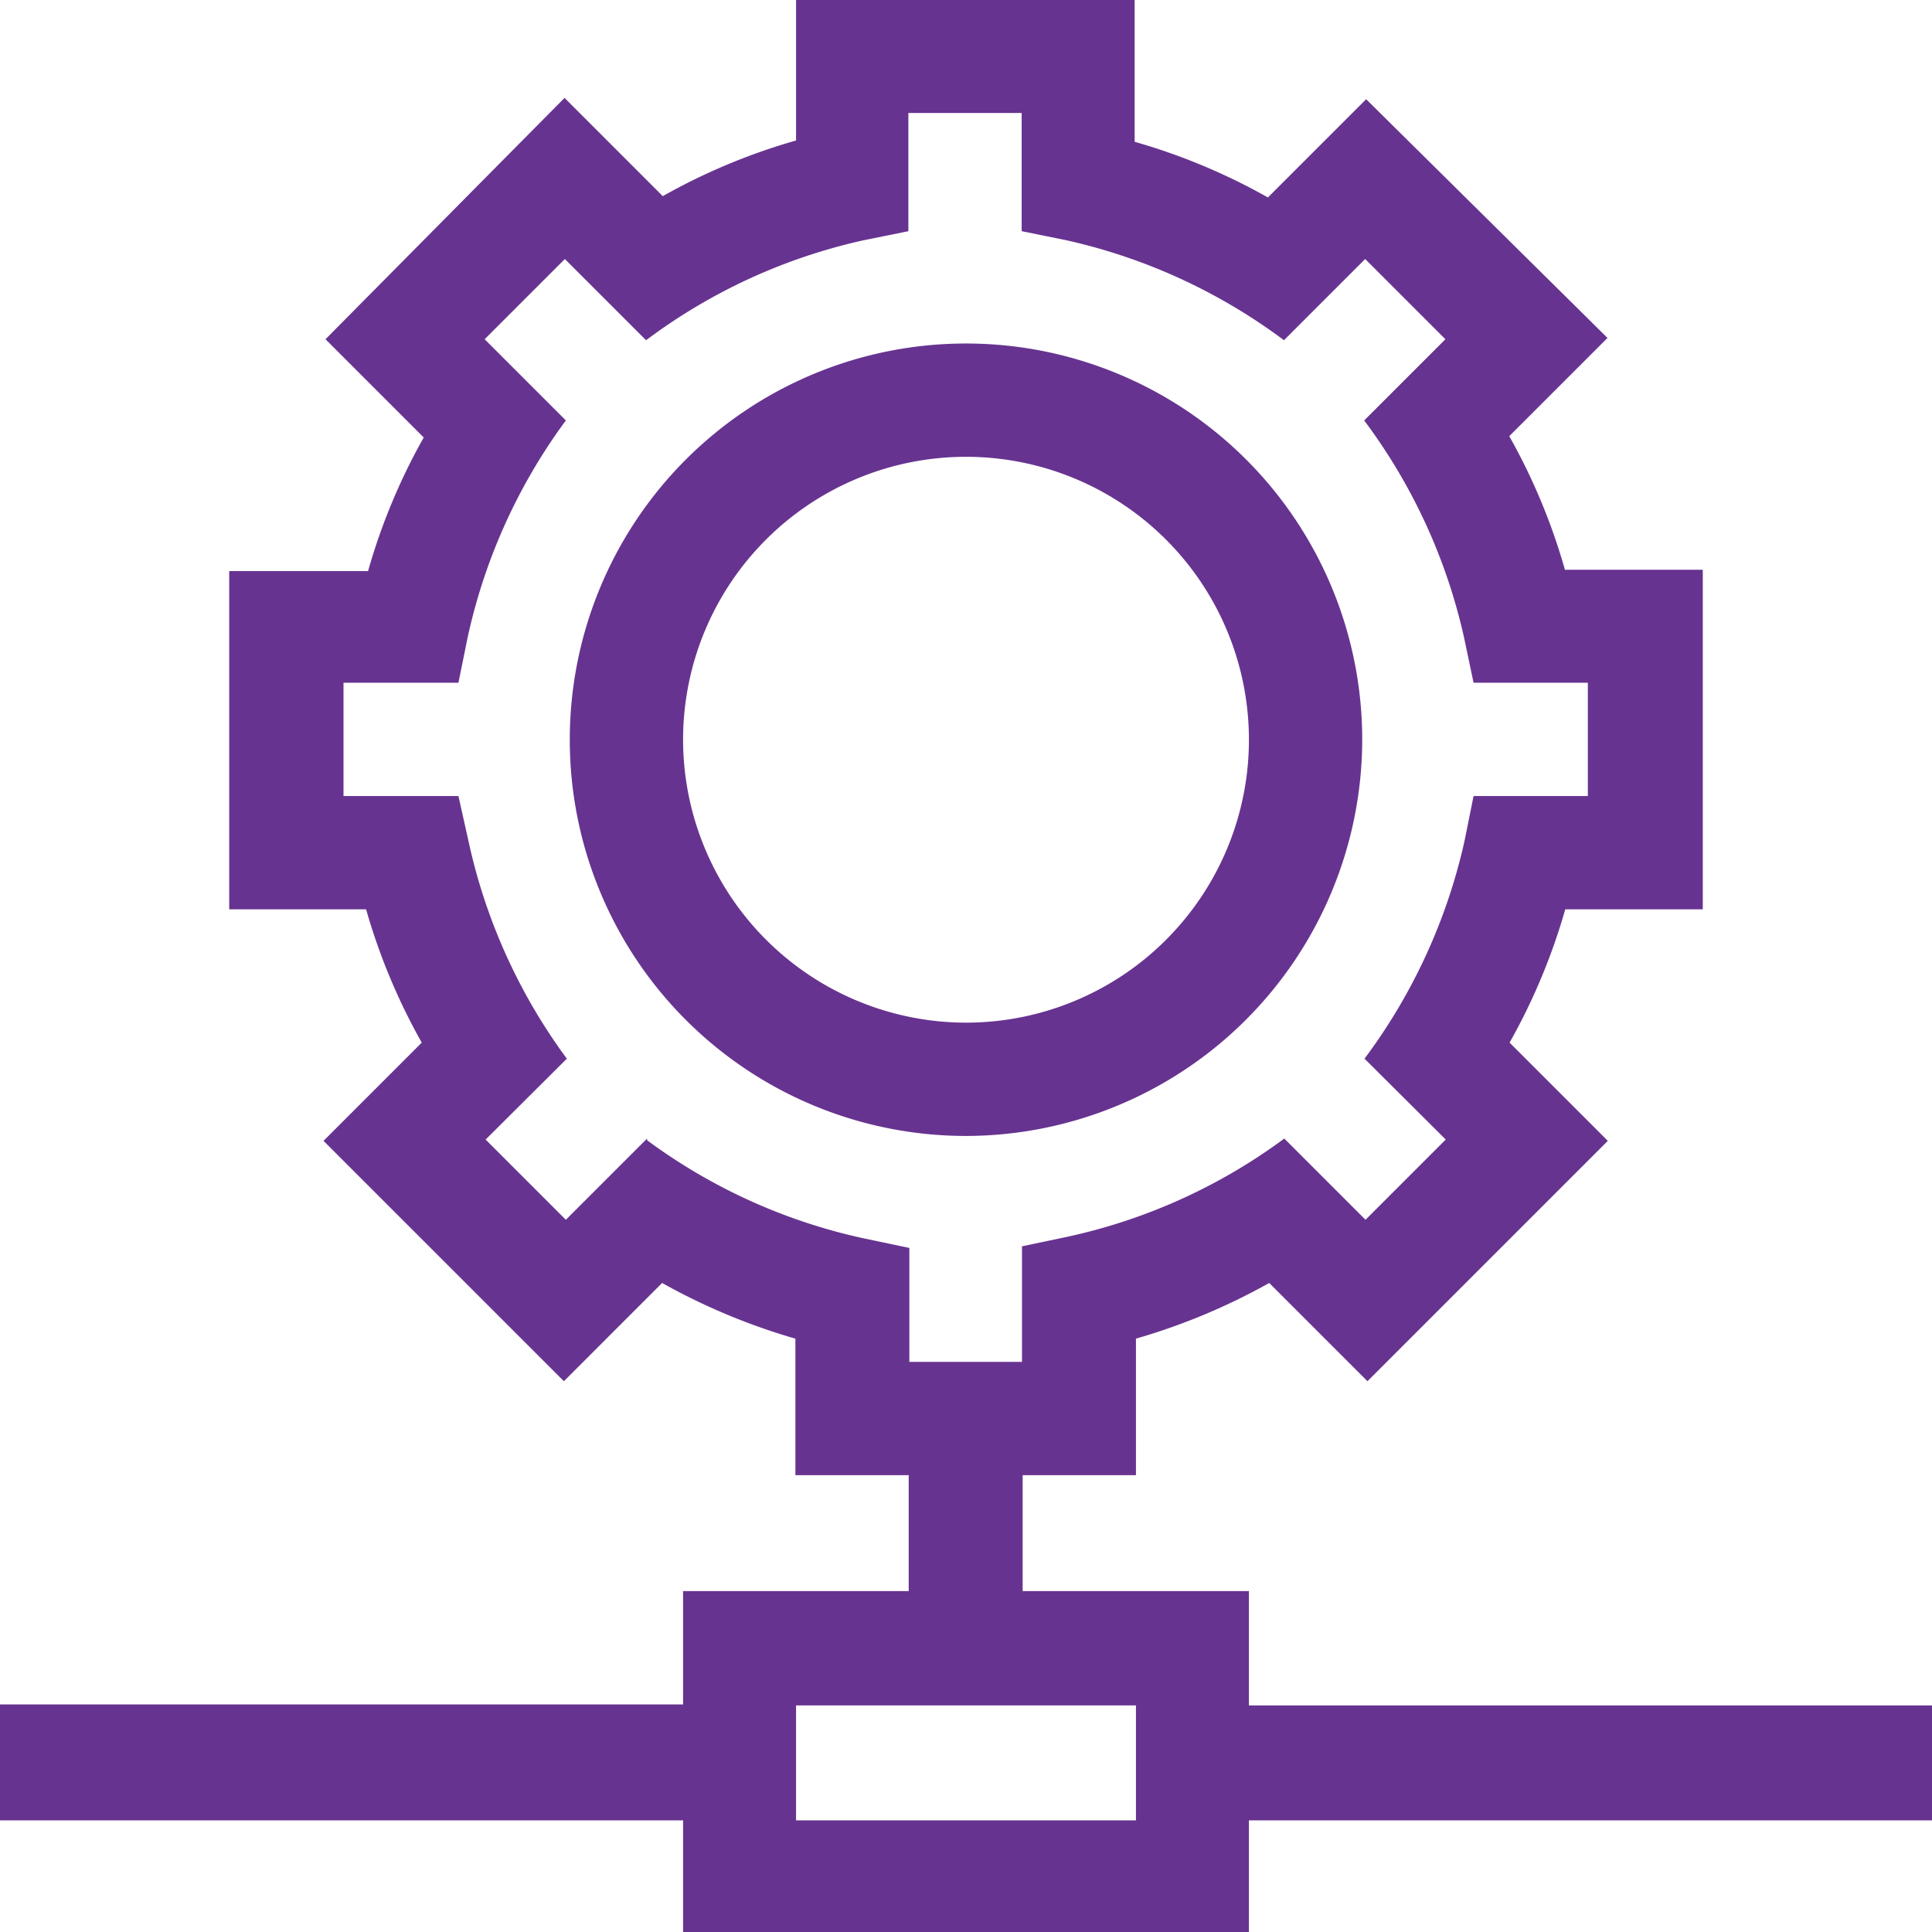
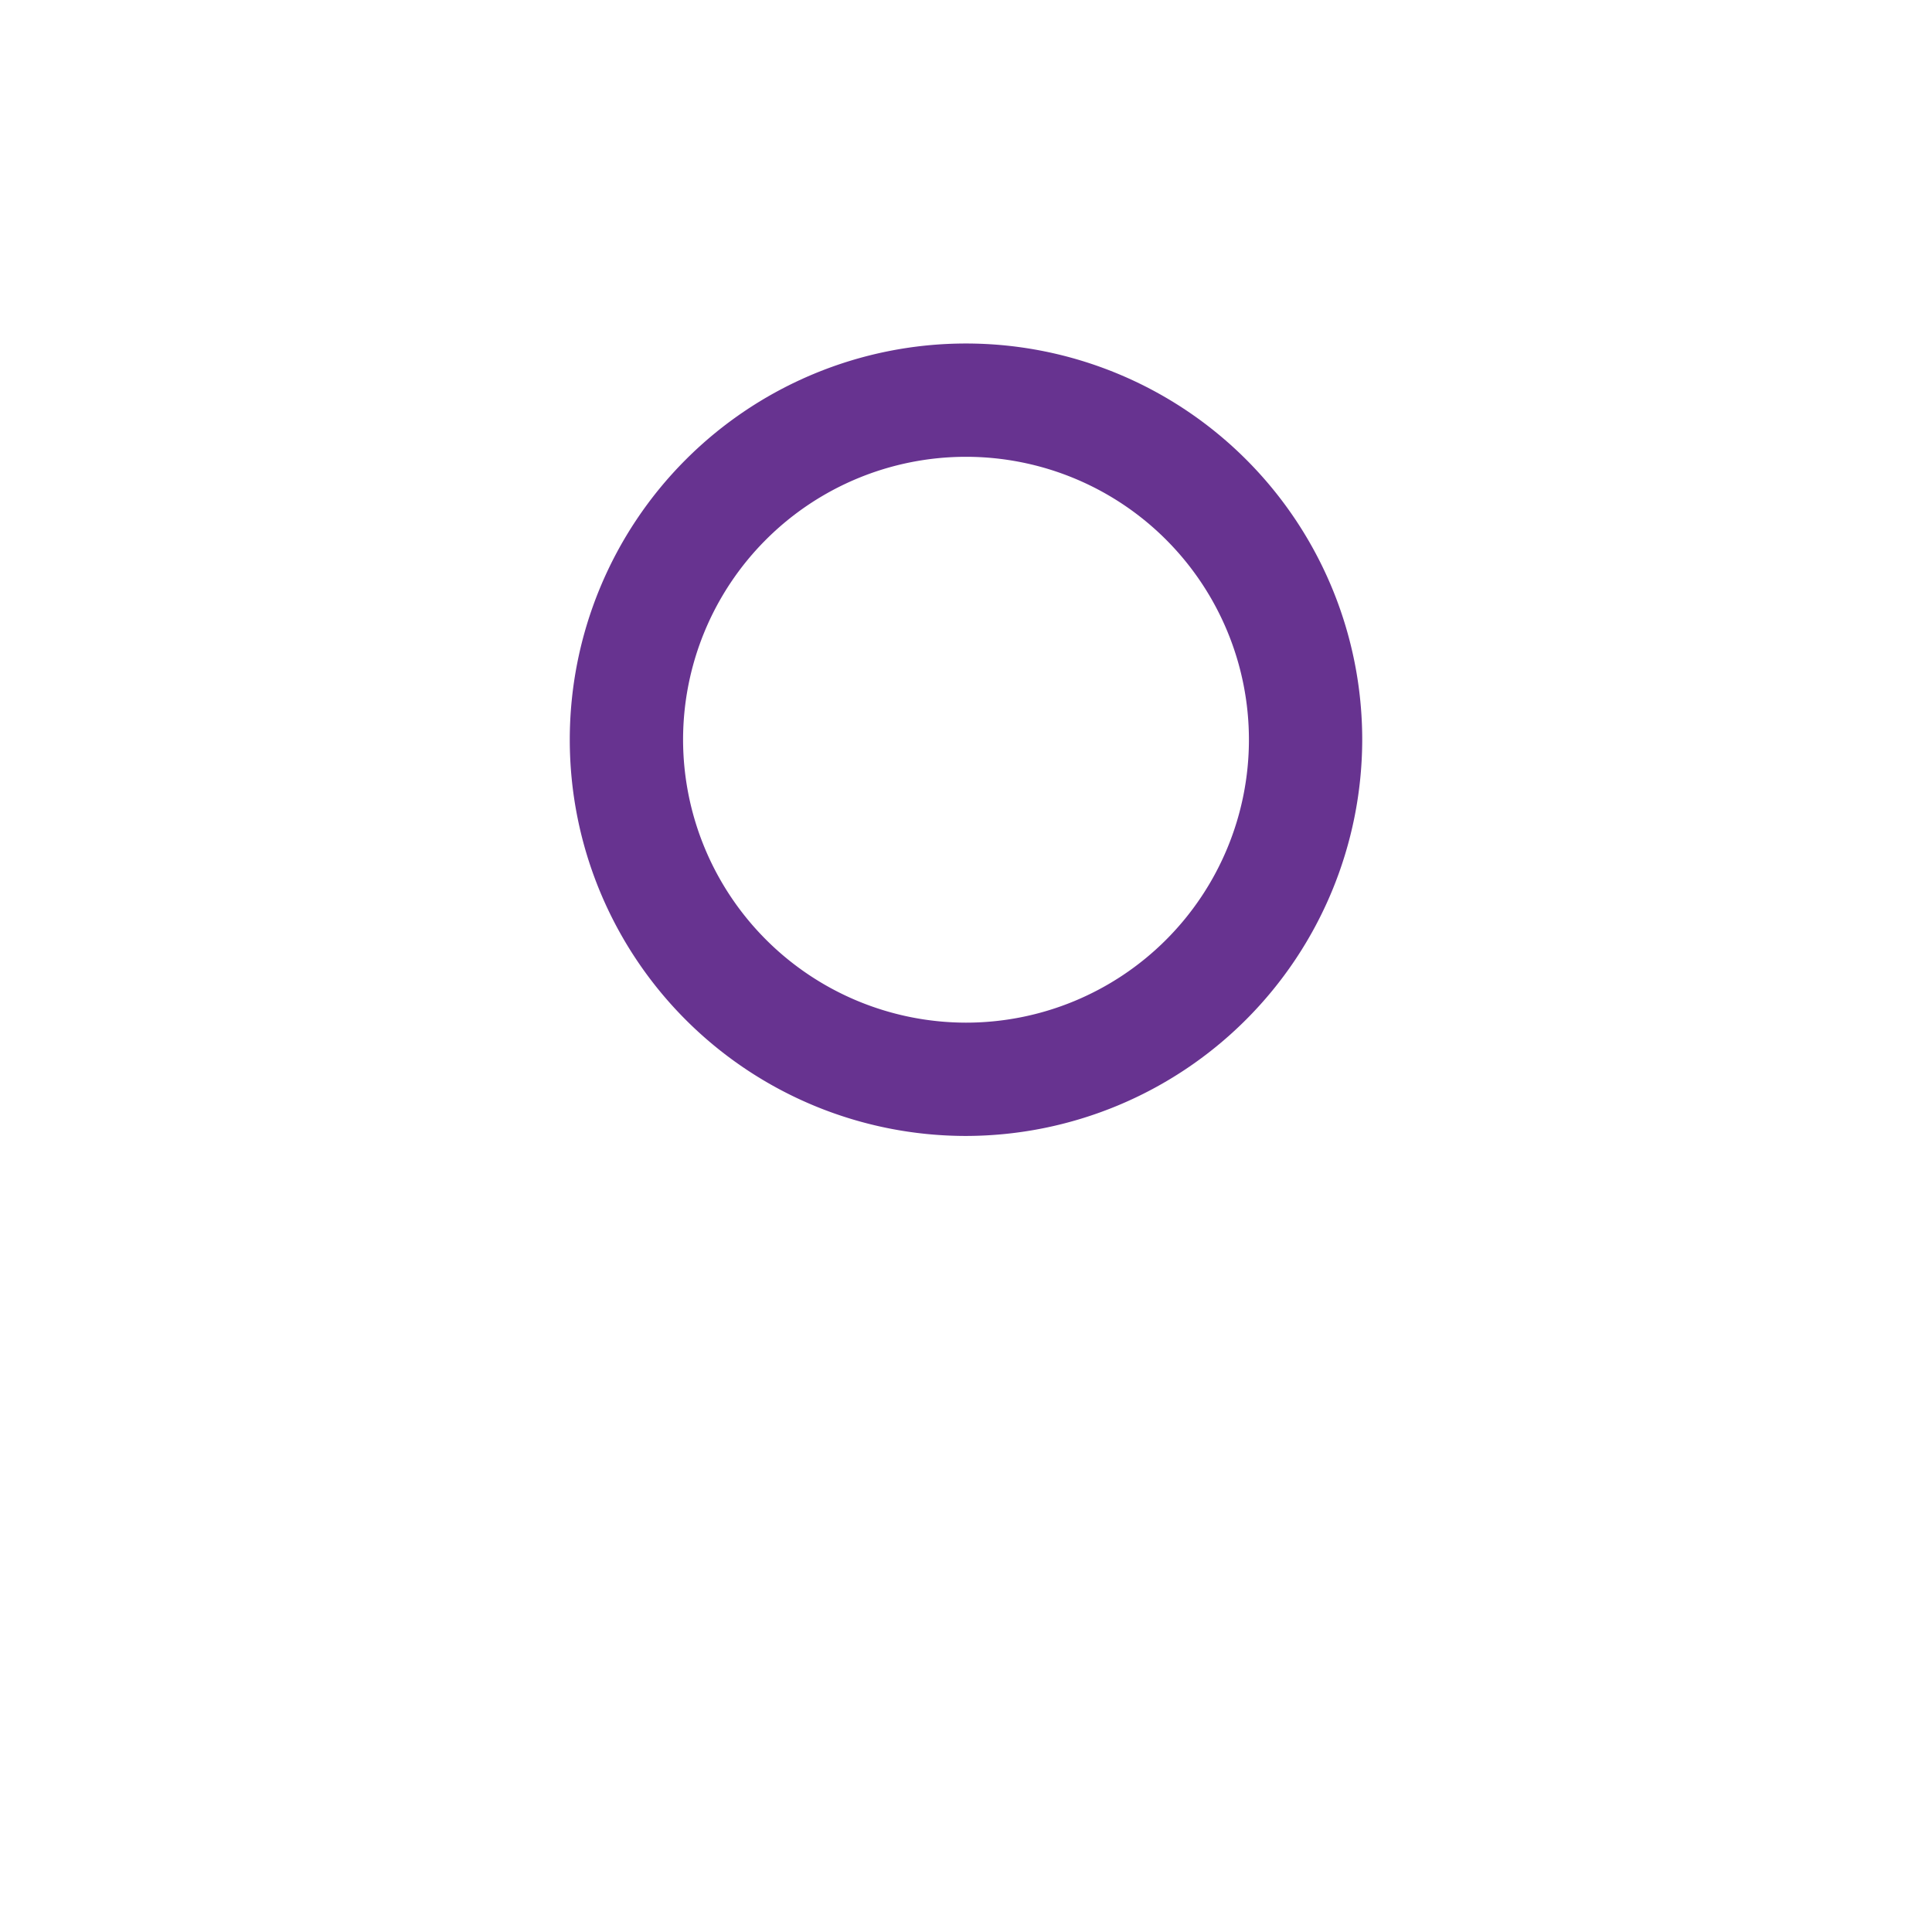
<svg xmlns="http://www.w3.org/2000/svg" id="Layer_1" data-name="Layer 1" width="59" height="59" viewBox="0 0 59 59">
  <defs>
    <style>.cls-1{fill:#673390;}</style>
  </defs>
  <path class="cls-1" d="M41.6,23a12.1,12.1,0,1,0-12.1,12.1A12.12,12.12,0,0,0,41.6,23ZM20.86,23a8.64,8.64,0,1,1,8.64,8.64A8.65,8.65,0,0,1,20.86,23Z" transform="translate(0 -0.41)" />
-   <path class="cls-1" d="M38.14,49H31.23V45.46h3.46V41.29a19.27,19.27,0,0,0,4.07-1.7l3,3,7.34-7.34-3-3a18.76,18.76,0,0,0,1.7-4.07H52V17.81H47.79a18.63,18.63,0,0,0-1.7-4.08l3-3L41.72,3.44l-3,3a18.76,18.76,0,0,0-4.07-1.7V.41H24.31V4.7a18.76,18.76,0,0,0-4.07,1.7l-3-3L9.94,10.77l3,3a18.63,18.63,0,0,0-1.7,4.08H7V28.18h4.18a18.76,18.76,0,0,0,1.7,4.07l-3,3,7.34,7.34,3-3a19.27,19.27,0,0,0,4.07,1.7v4.17h3.46V49H20.86v3.46H0V56H20.86v3.46H38.14V56H59V52.49H38.14ZM19.76,35.18l-2.48,2.48-2.45-2.45,2.48-2.47a17.39,17.39,0,0,1-3-6.63L14,24.72H10.49V21.26H14l.28-1.38a17.38,17.38,0,0,1,3-6.63l-2.48-2.48,2.45-2.45,2.48,2.48a17.31,17.31,0,0,1,6.63-3.05l1.38-.28V3.86h3.46V7.47l1.38.28a17.45,17.45,0,0,1,6.63,3.05l2.48-2.48,2.45,2.45-2.48,2.48a17.39,17.39,0,0,1,3.05,6.63L45,21.26h3.49v3.46H45l-.28,1.39a17.46,17.46,0,0,1-3.05,6.63l2.48,2.47-2.45,2.45-2.48-2.48a17.31,17.31,0,0,1-6.63,3l-1.38.29V42H27.77V38.52l-1.38-.29a17.29,17.29,0,0,1-6.63-3ZM34.69,56H24.31V52.49H34.69Z" transform="translate(0 -0.41)" />
</svg>